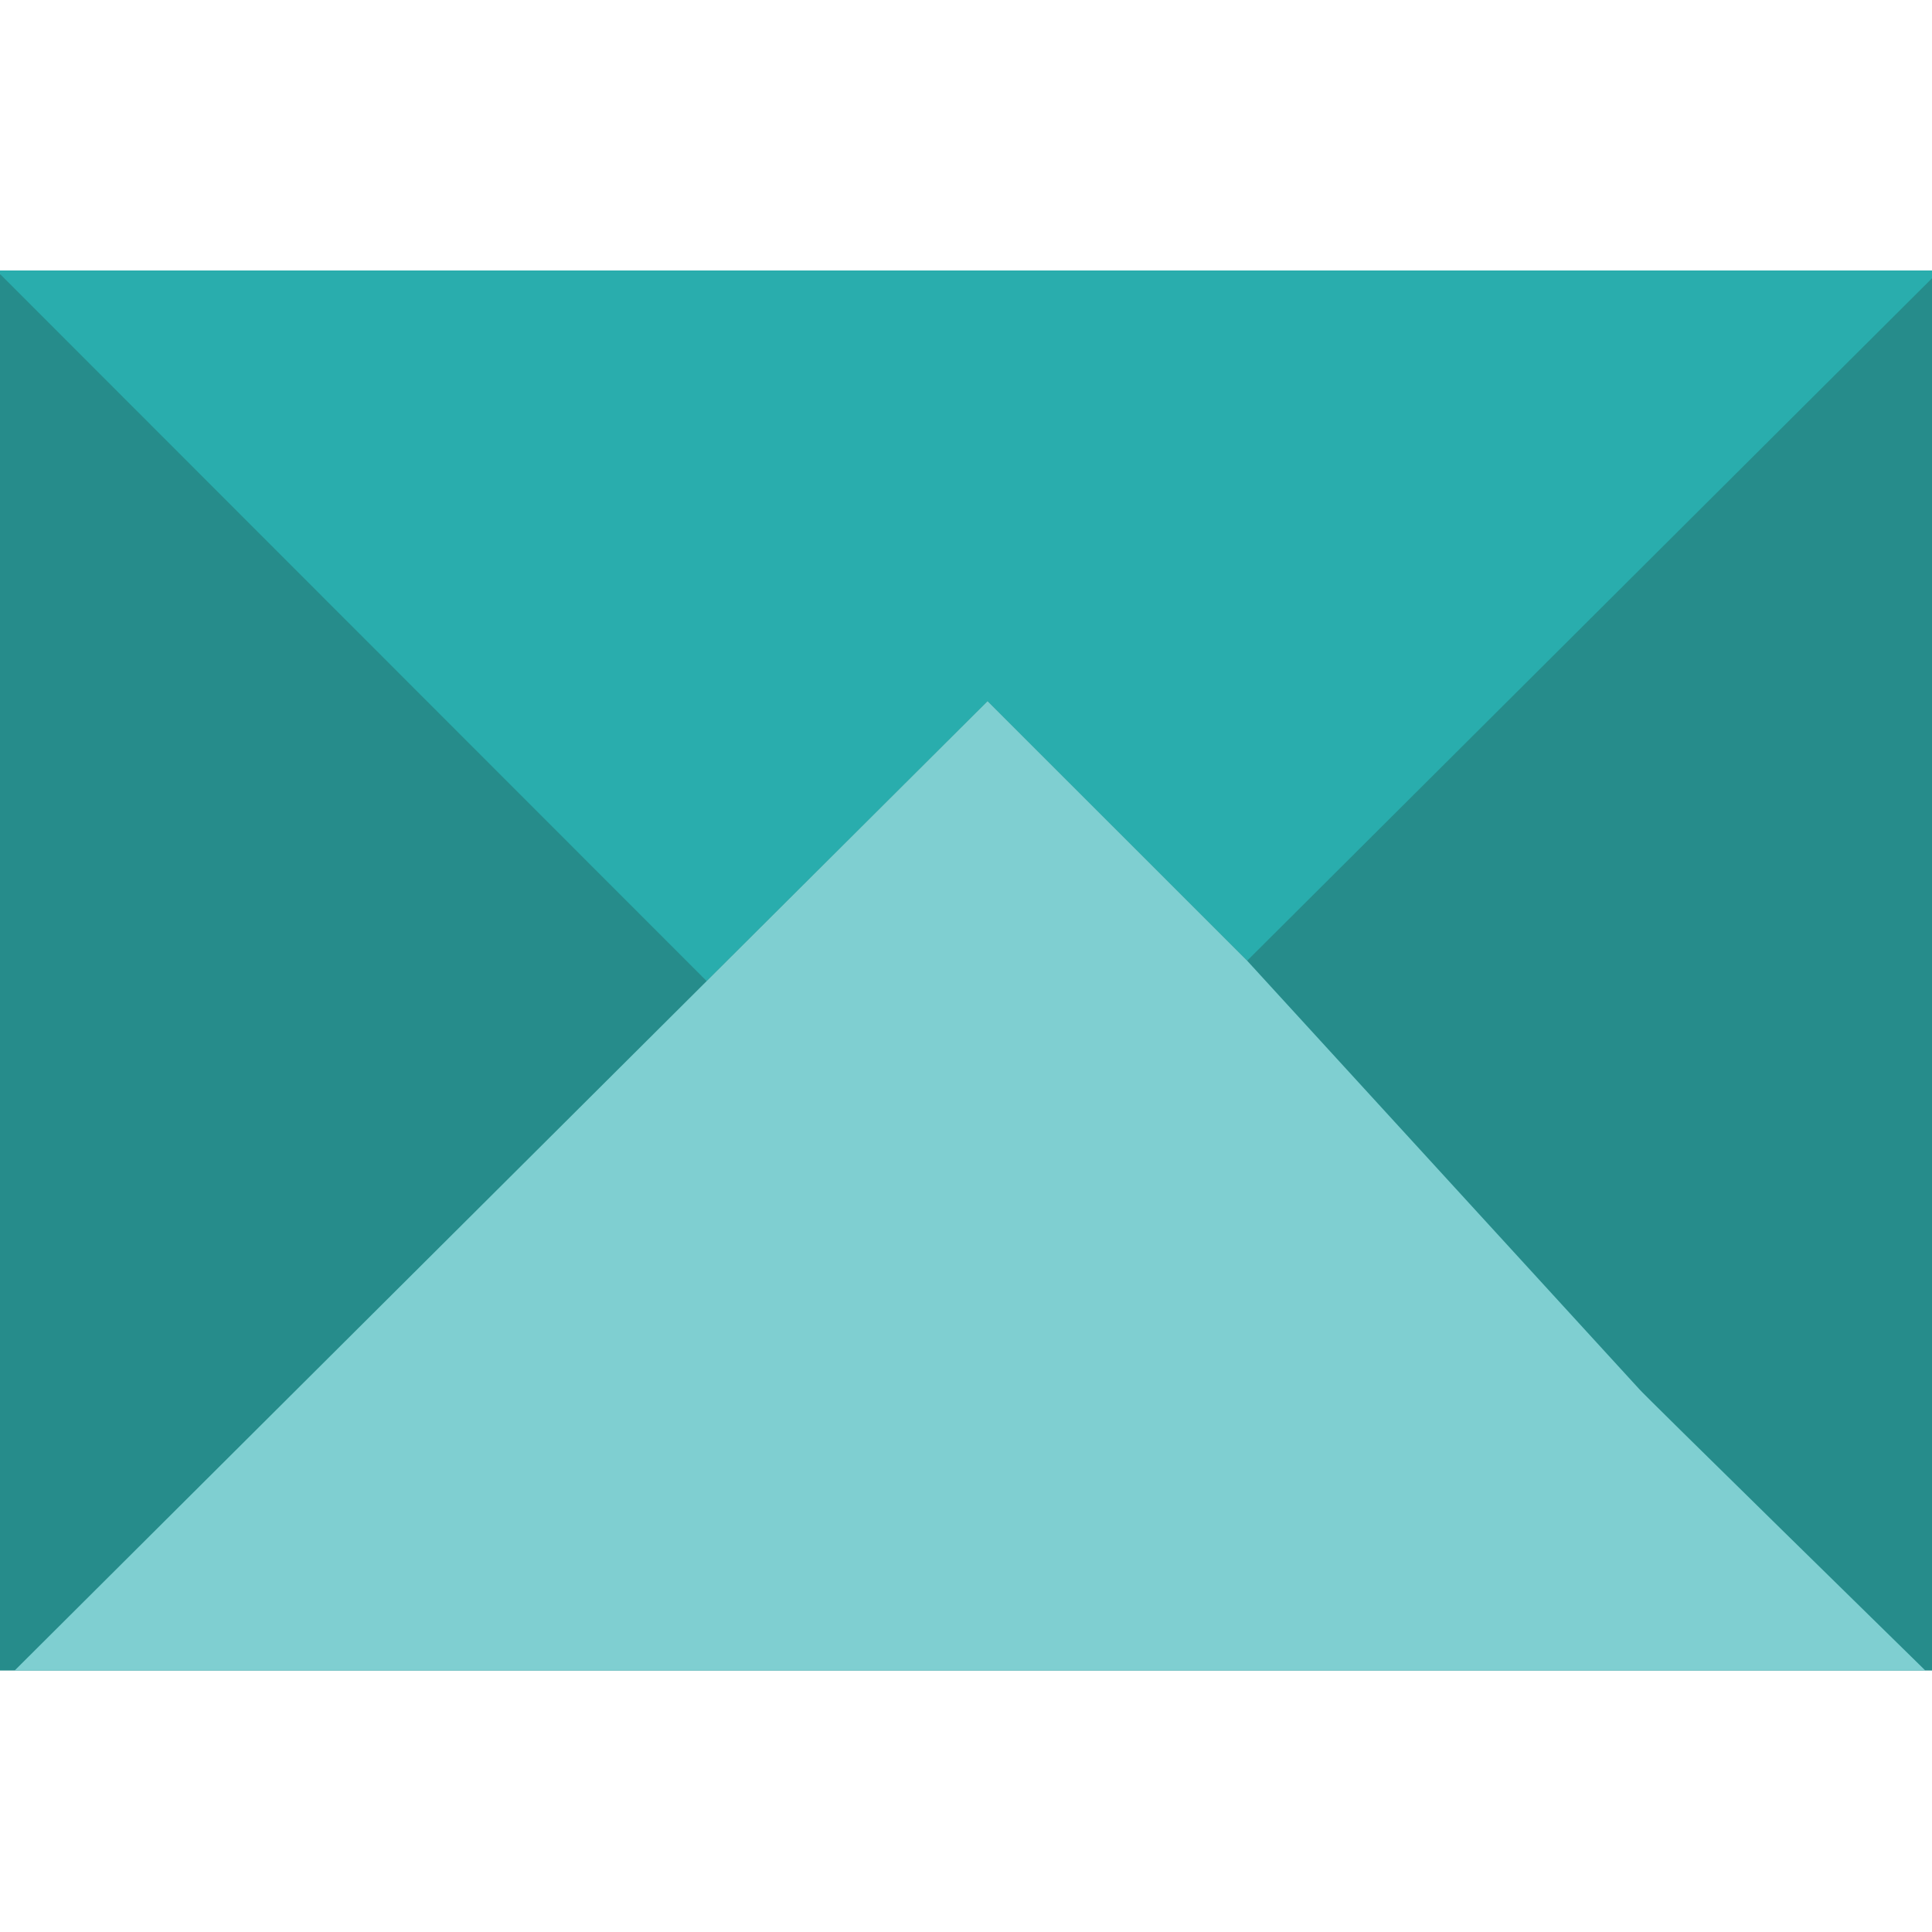
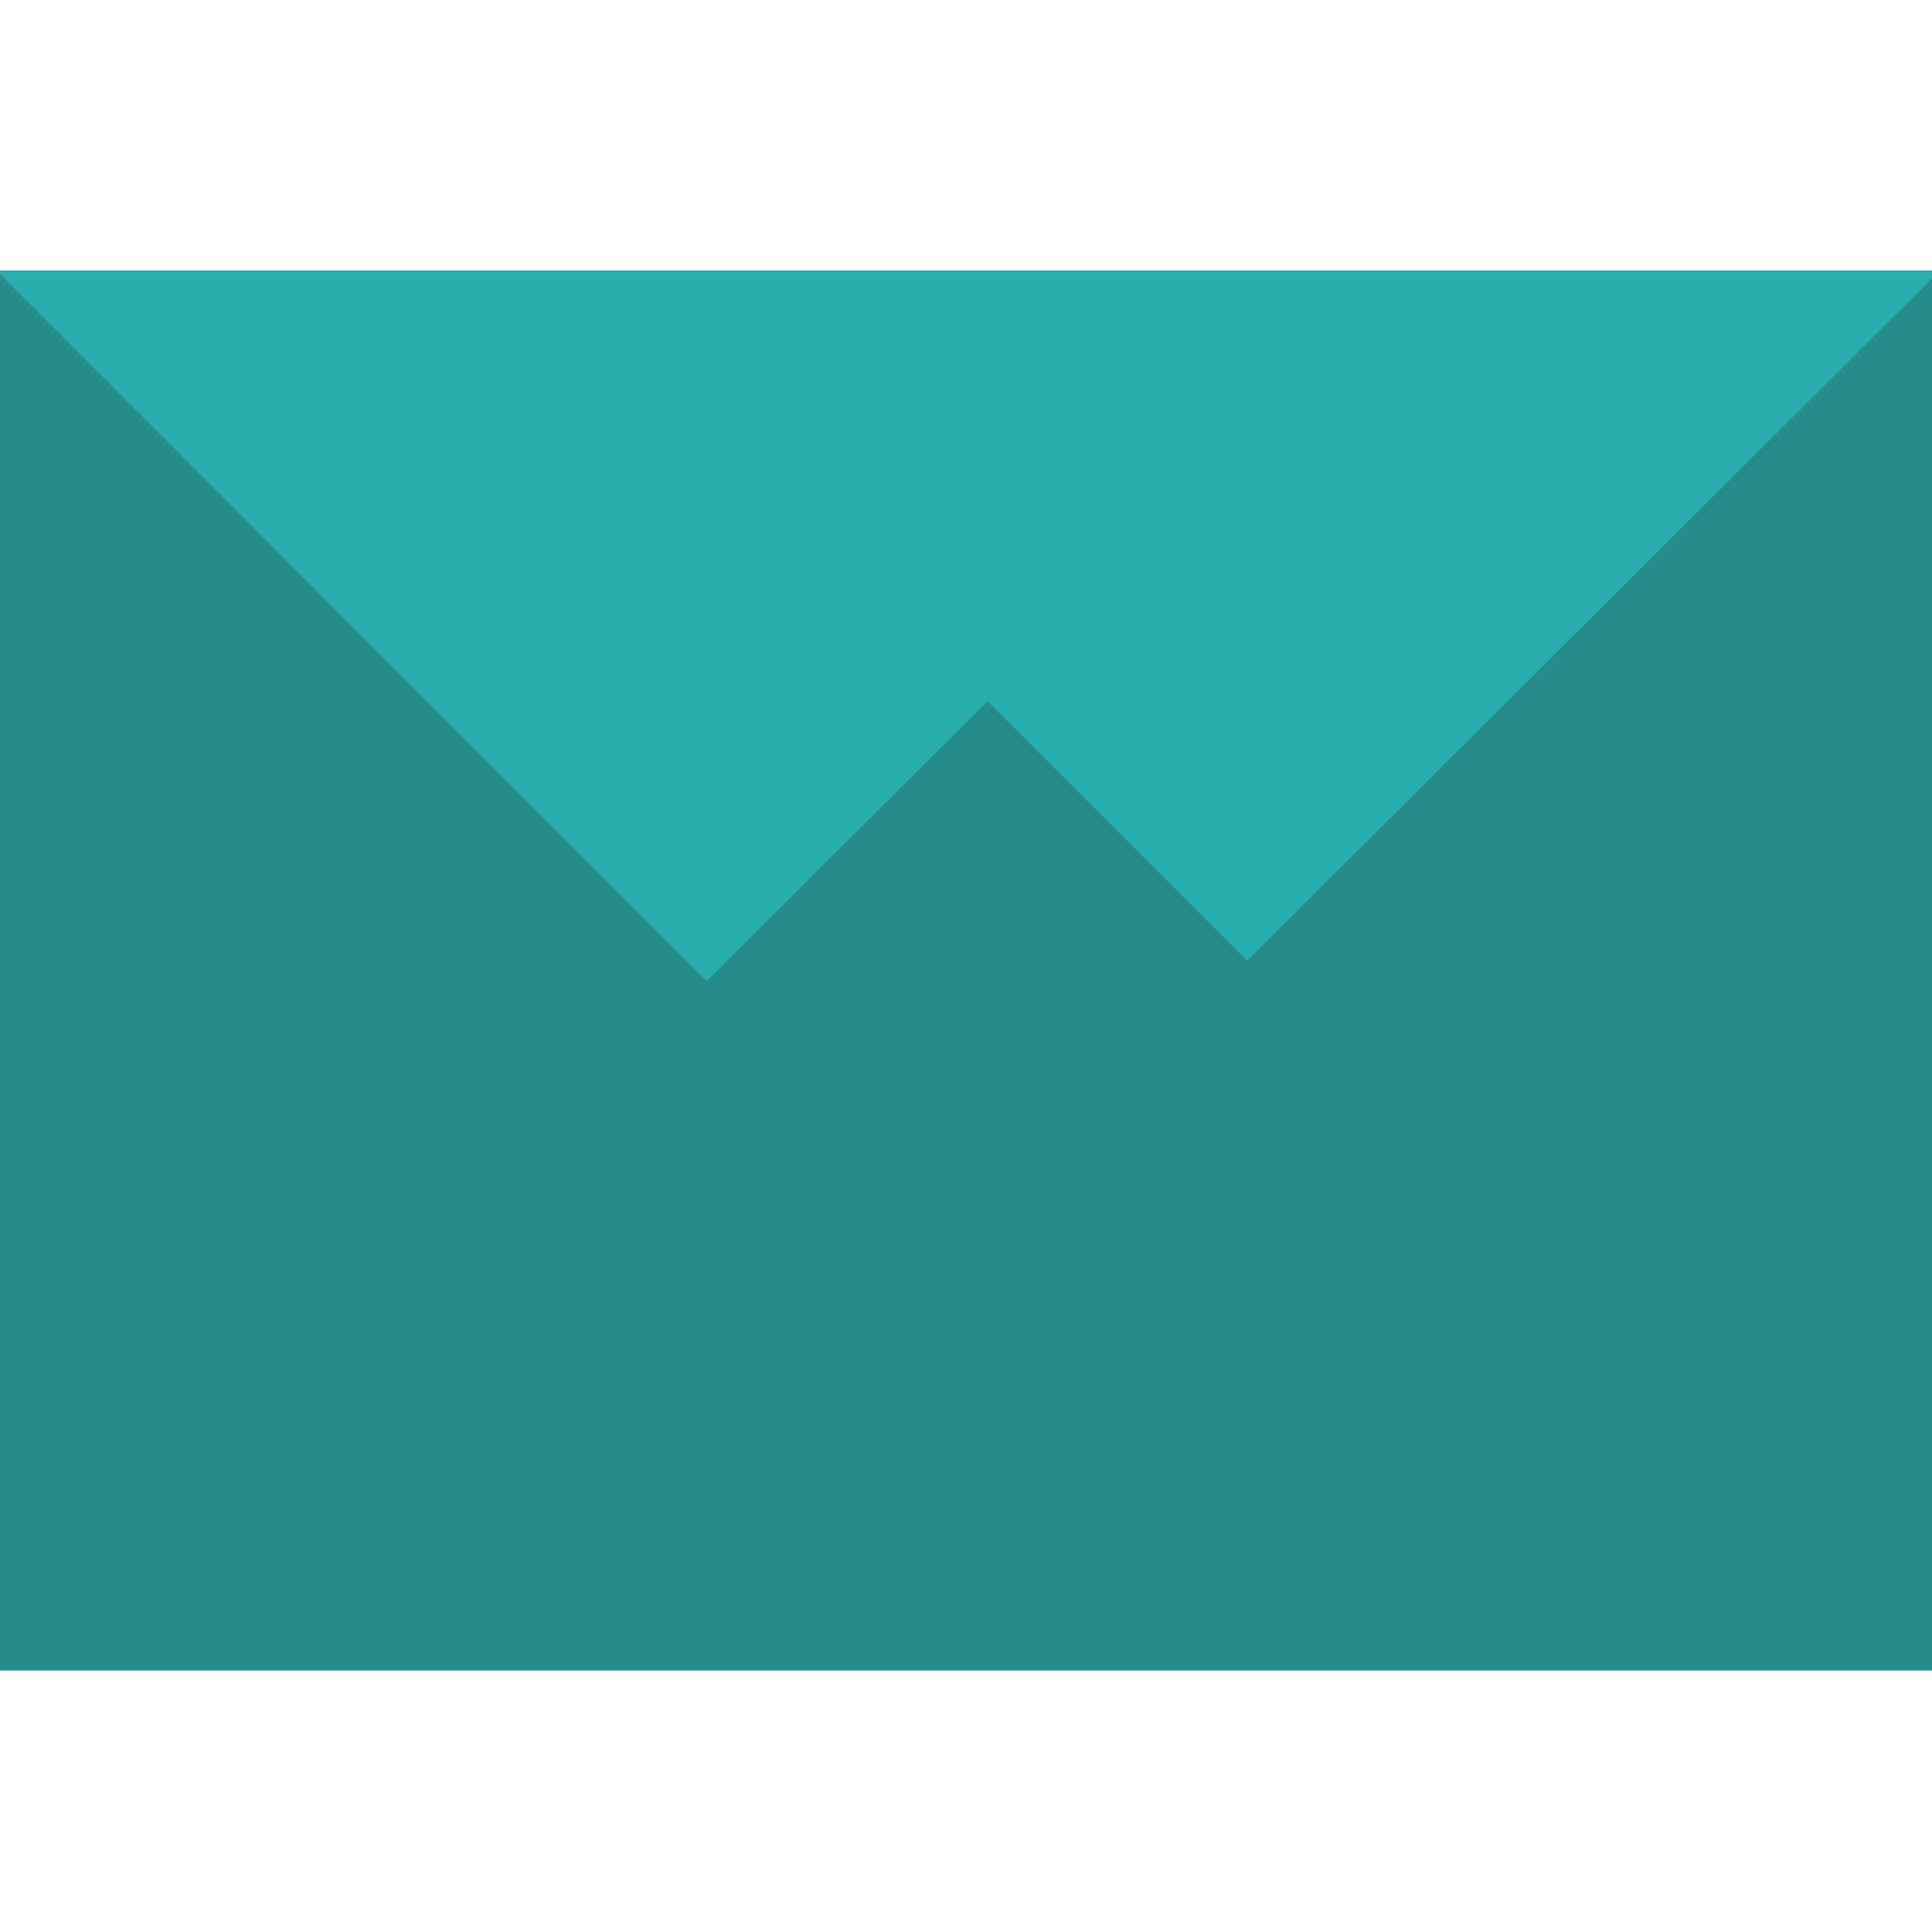
<svg xmlns="http://www.w3.org/2000/svg" width="50" height="50" viewBox="0 0 50 50" fill="none">
  <path d="M50 7.091H0V43.233H50V7.091Z" fill="#268C8B" />
-   <path d="M50 7V7.202L32.276 24.863L25.558 18.147L18.288 25.39L0 7.091V7H50Z" fill="#29ADAD" />
-   <path d="M18.289 25.39L0.379 43.233H49.828C49.828 43.233 42.392 35.95 42.419 35.945L32.276 24.863L25.558 18.147L18.289 25.39Z" fill="#7FCFD1" />
+   <path d="M50 7V7.202L32.276 24.863L25.558 18.147L18.288 25.39L0 7.091V7Z" fill="#29ADAD" />
</svg>